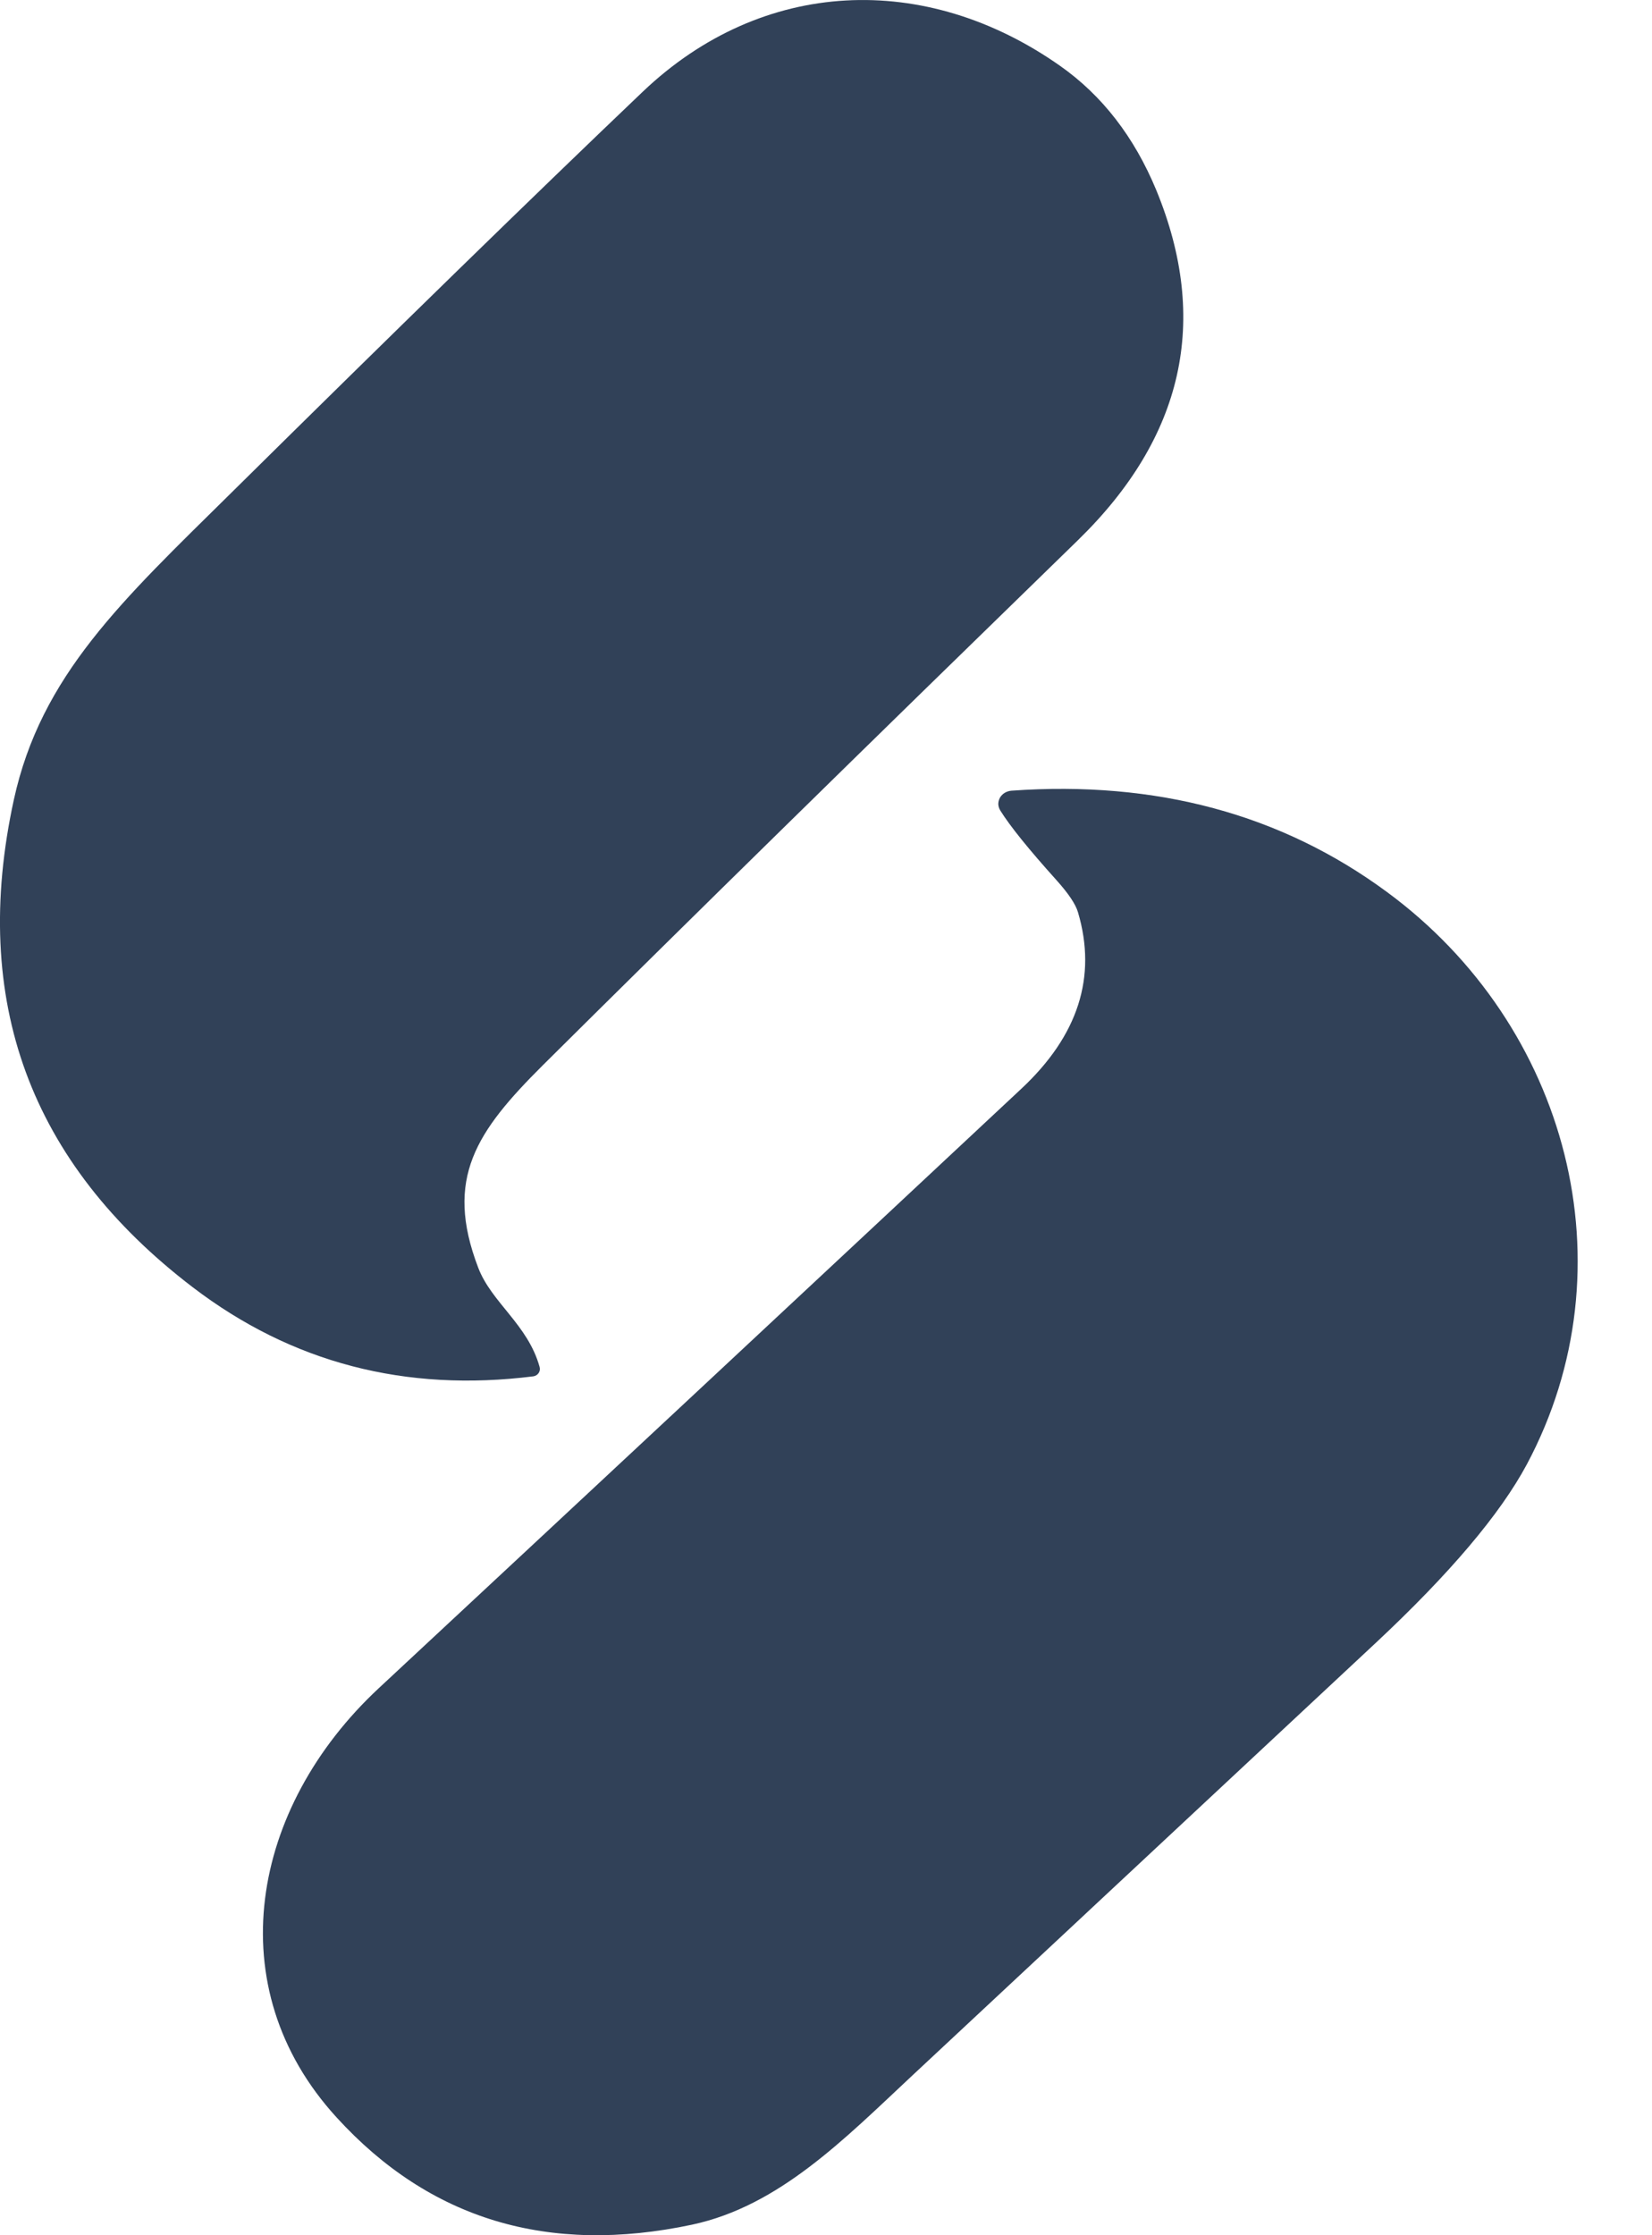
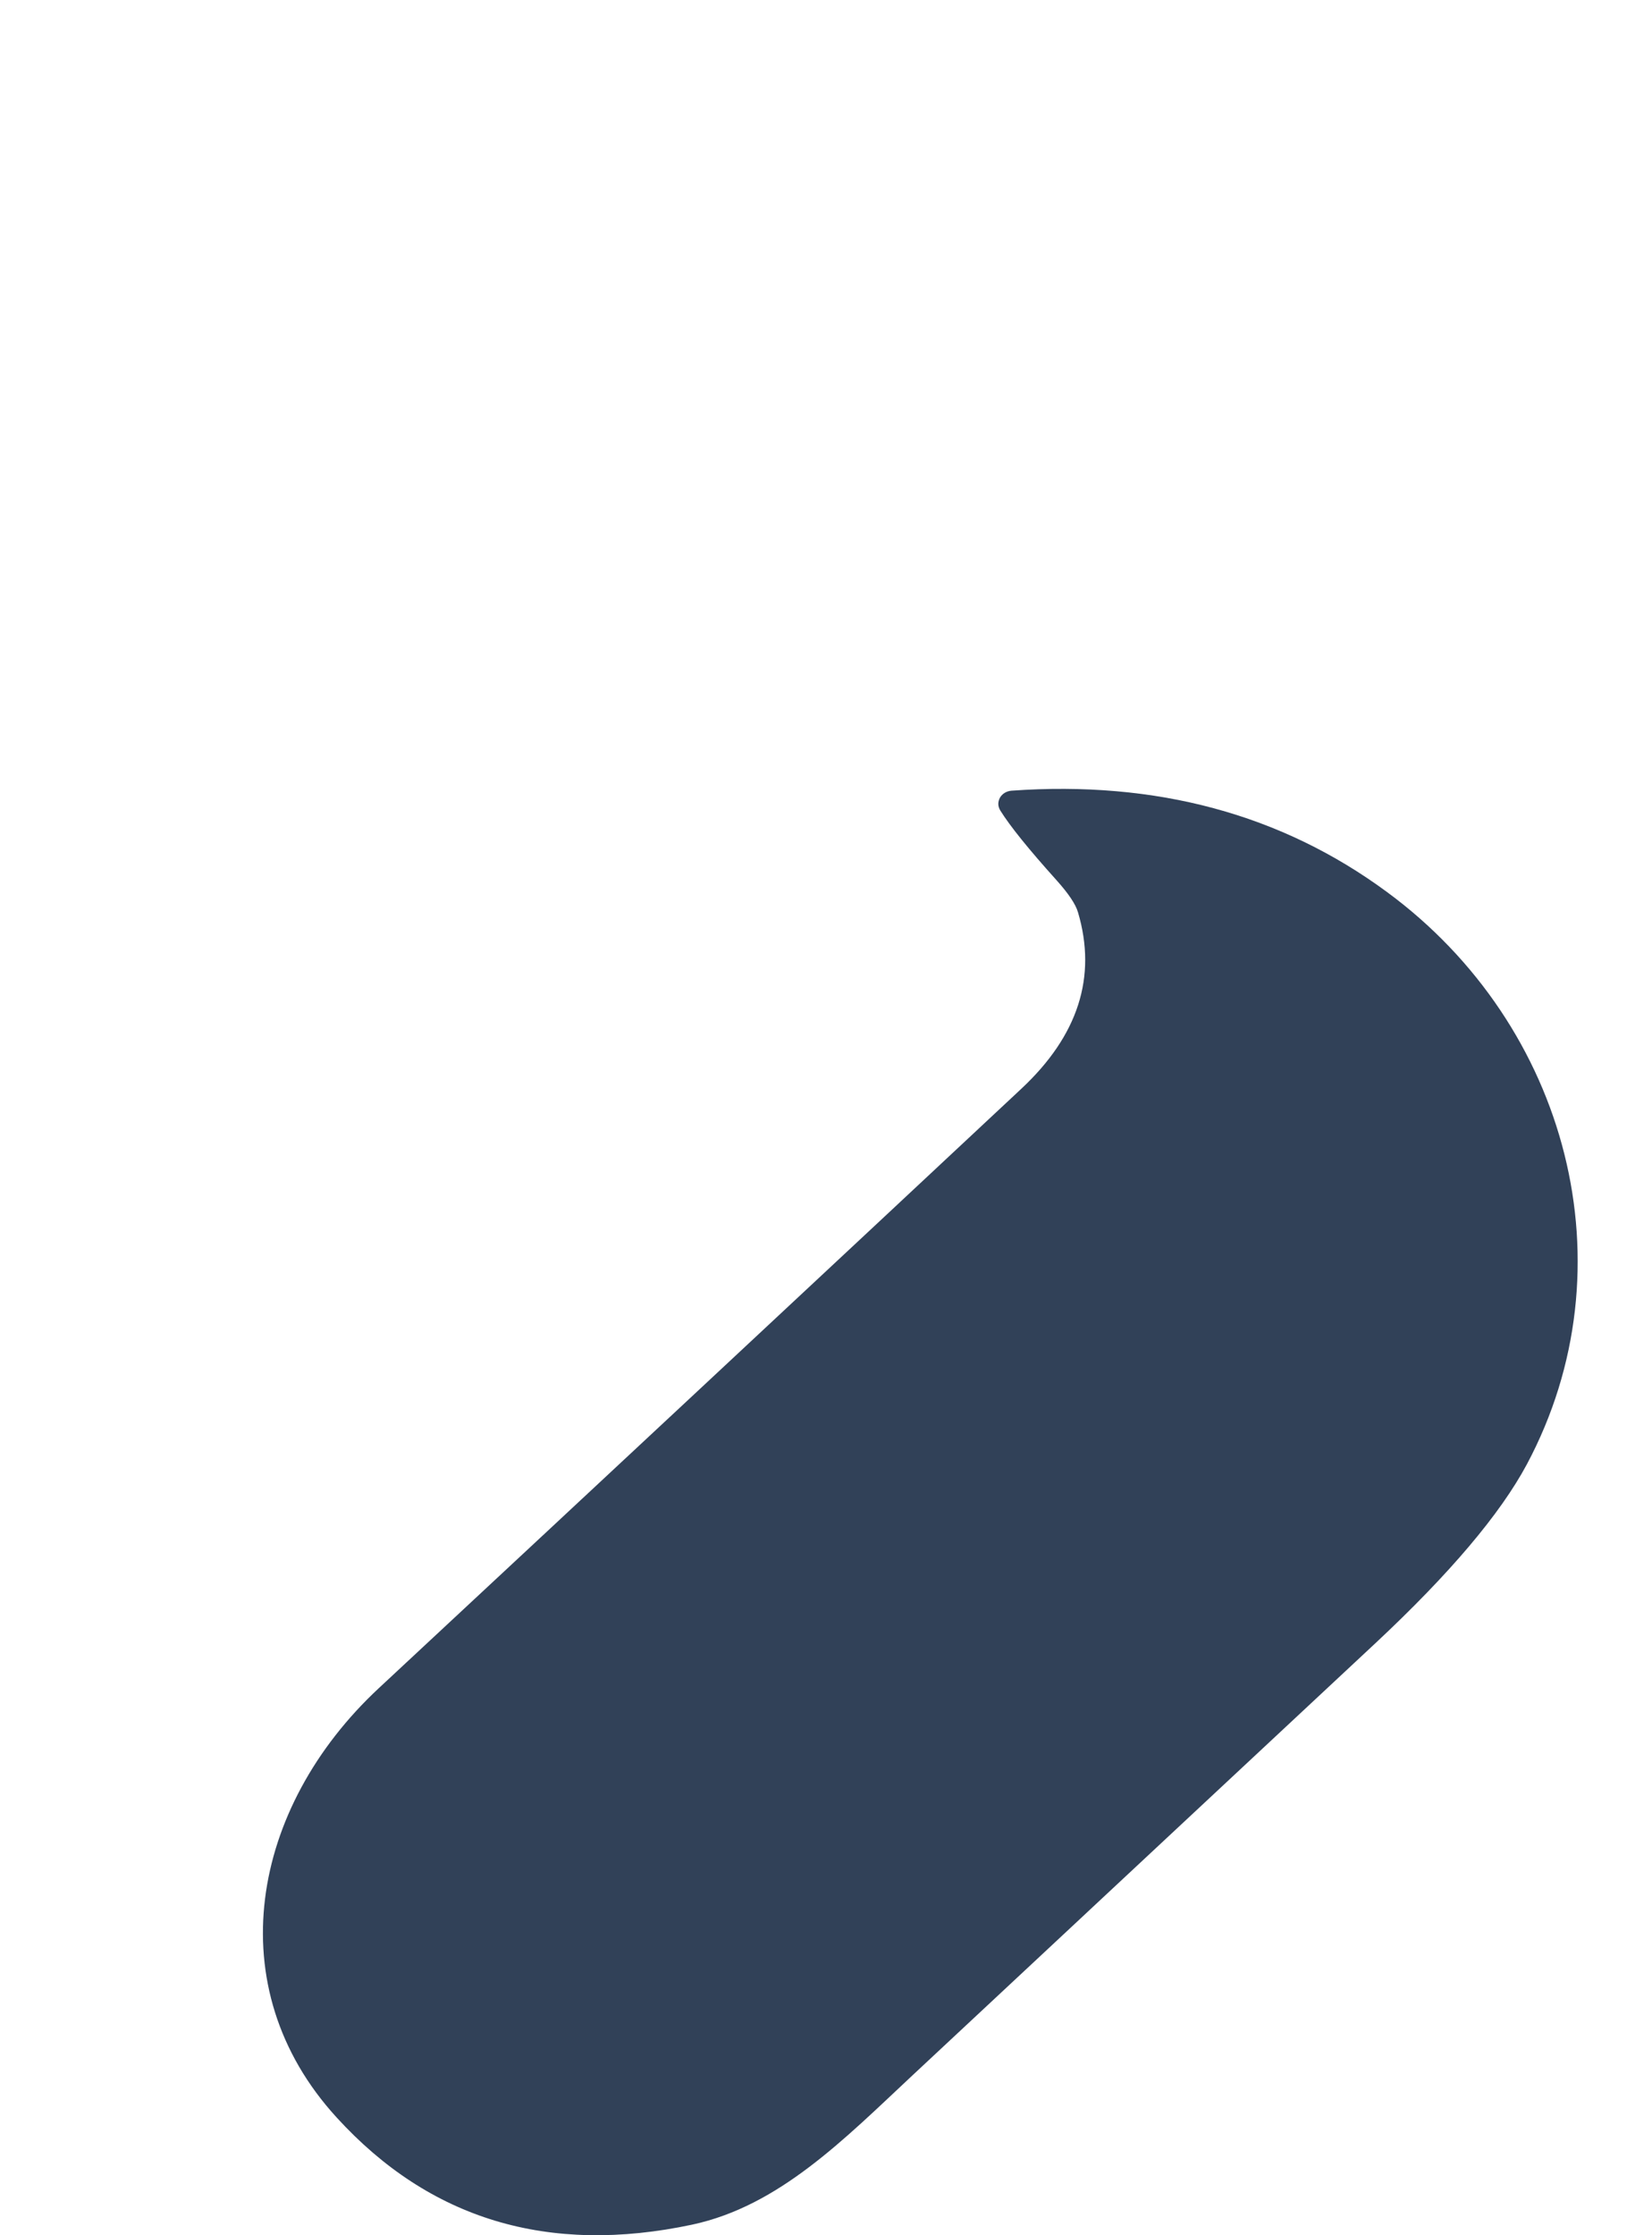
<svg xmlns="http://www.w3.org/2000/svg" width="17" height="23" viewBox="0 0 17 23" fill="none">
-   <path d="M5.49 14.162C4.171 14.328 3.002 14.023 1.984 13.246C0.307 11.966 -0.307 10.295 0.142 8.231C0.422 6.947 1.258 6.179 2.379 5.072C4.086 3.385 5.497 2.009 6.614 0.944C7.846 -0.23 9.523 -0.297 10.908 0.677C11.342 0.982 11.672 1.409 11.899 1.957C12.45 3.297 12.181 4.498 11.092 5.559C8.888 7.704 7.052 9.505 5.585 10.962C4.905 11.64 4.569 12.124 4.921 13.044C5.058 13.404 5.432 13.629 5.553 14.066C5.556 14.077 5.556 14.087 5.555 14.098C5.553 14.109 5.549 14.119 5.543 14.128C5.537 14.137 5.529 14.145 5.52 14.15C5.511 14.156 5.501 14.16 5.49 14.162Z" fill="#314158" />
  <path d="M11.093 9.387C11.069 9.304 10.995 9.194 10.873 9.058C10.586 8.739 10.393 8.5 10.293 8.339C10.281 8.319 10.274 8.297 10.273 8.274C10.273 8.251 10.279 8.229 10.29 8.208C10.302 8.188 10.318 8.171 10.339 8.158C10.36 8.146 10.383 8.138 10.408 8.136C11.897 8.03 13.185 8.377 14.272 9.178C16.14 10.552 16.795 13.038 15.712 15.068C15.437 15.581 14.918 16.194 14.154 16.908C12.566 18.39 10.98 19.87 9.395 21.35C8.683 22.016 8.017 22.699 7.123 22.891C5.642 23.206 4.422 22.838 3.464 21.788C2.24 20.45 2.579 18.599 3.898 17.371C6.241 15.19 8.445 13.134 10.509 11.204C11.095 10.657 11.29 10.052 11.093 9.387Z" fill="#314158" />
</svg>